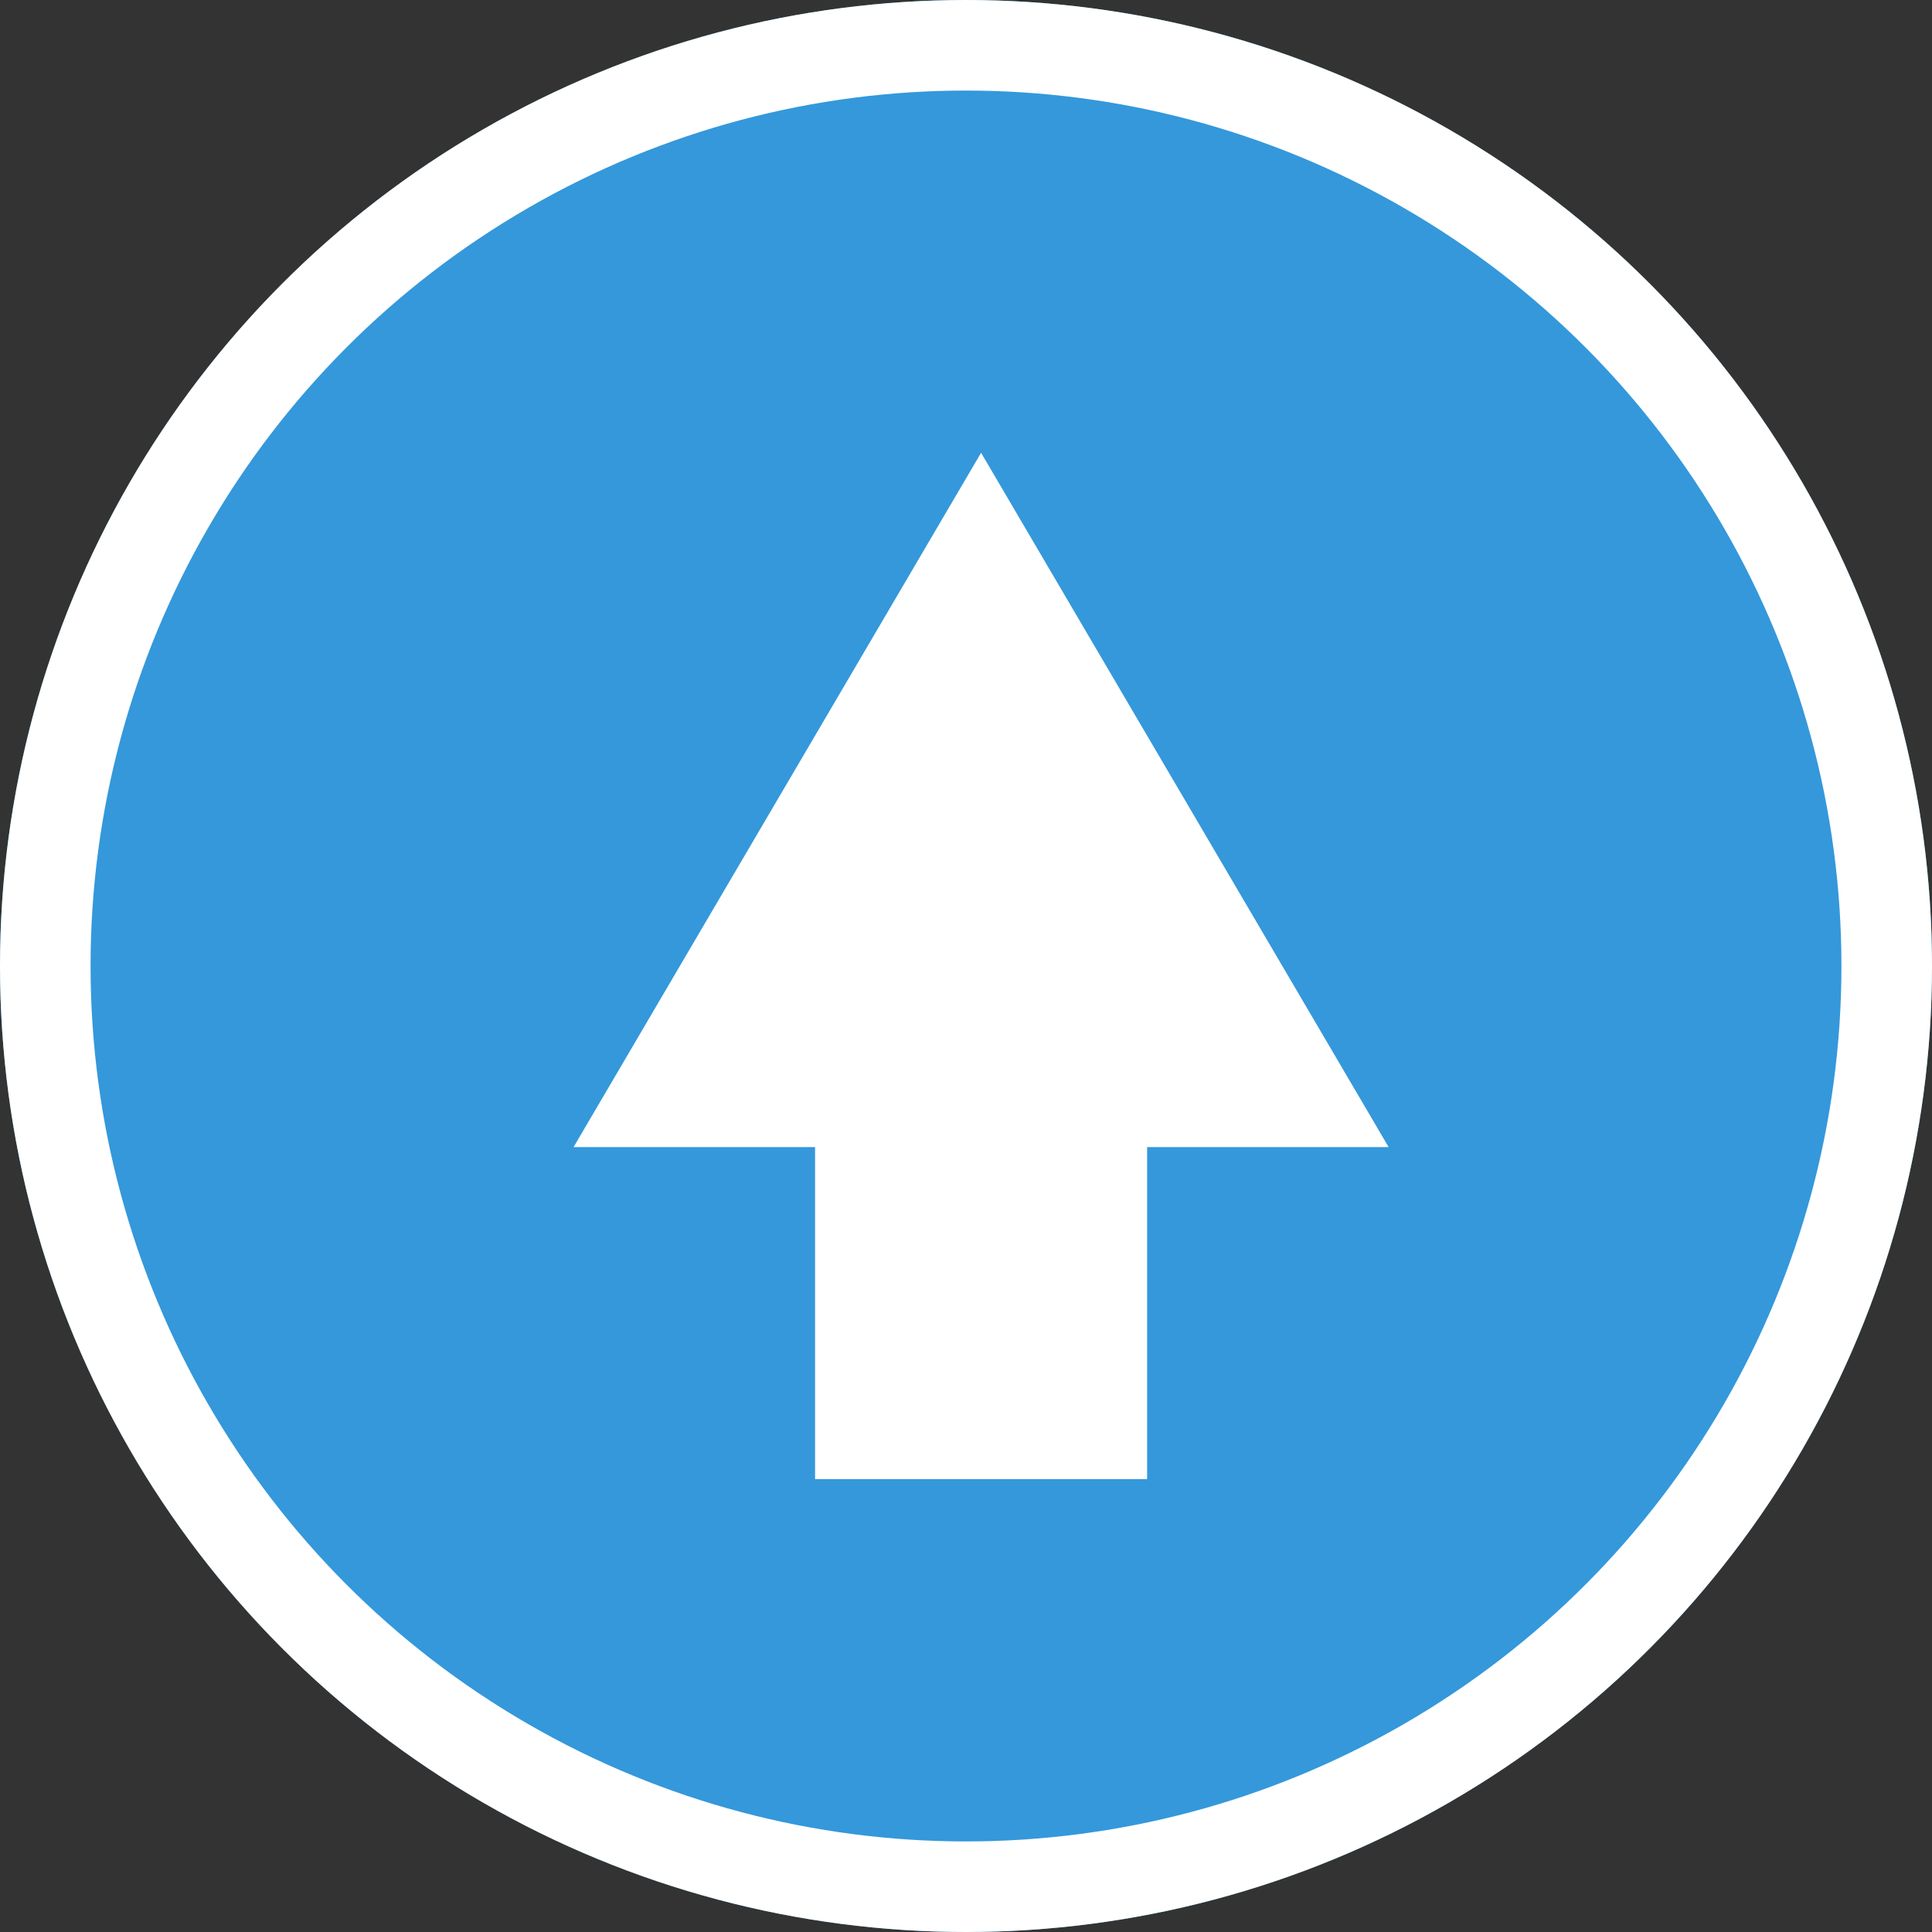
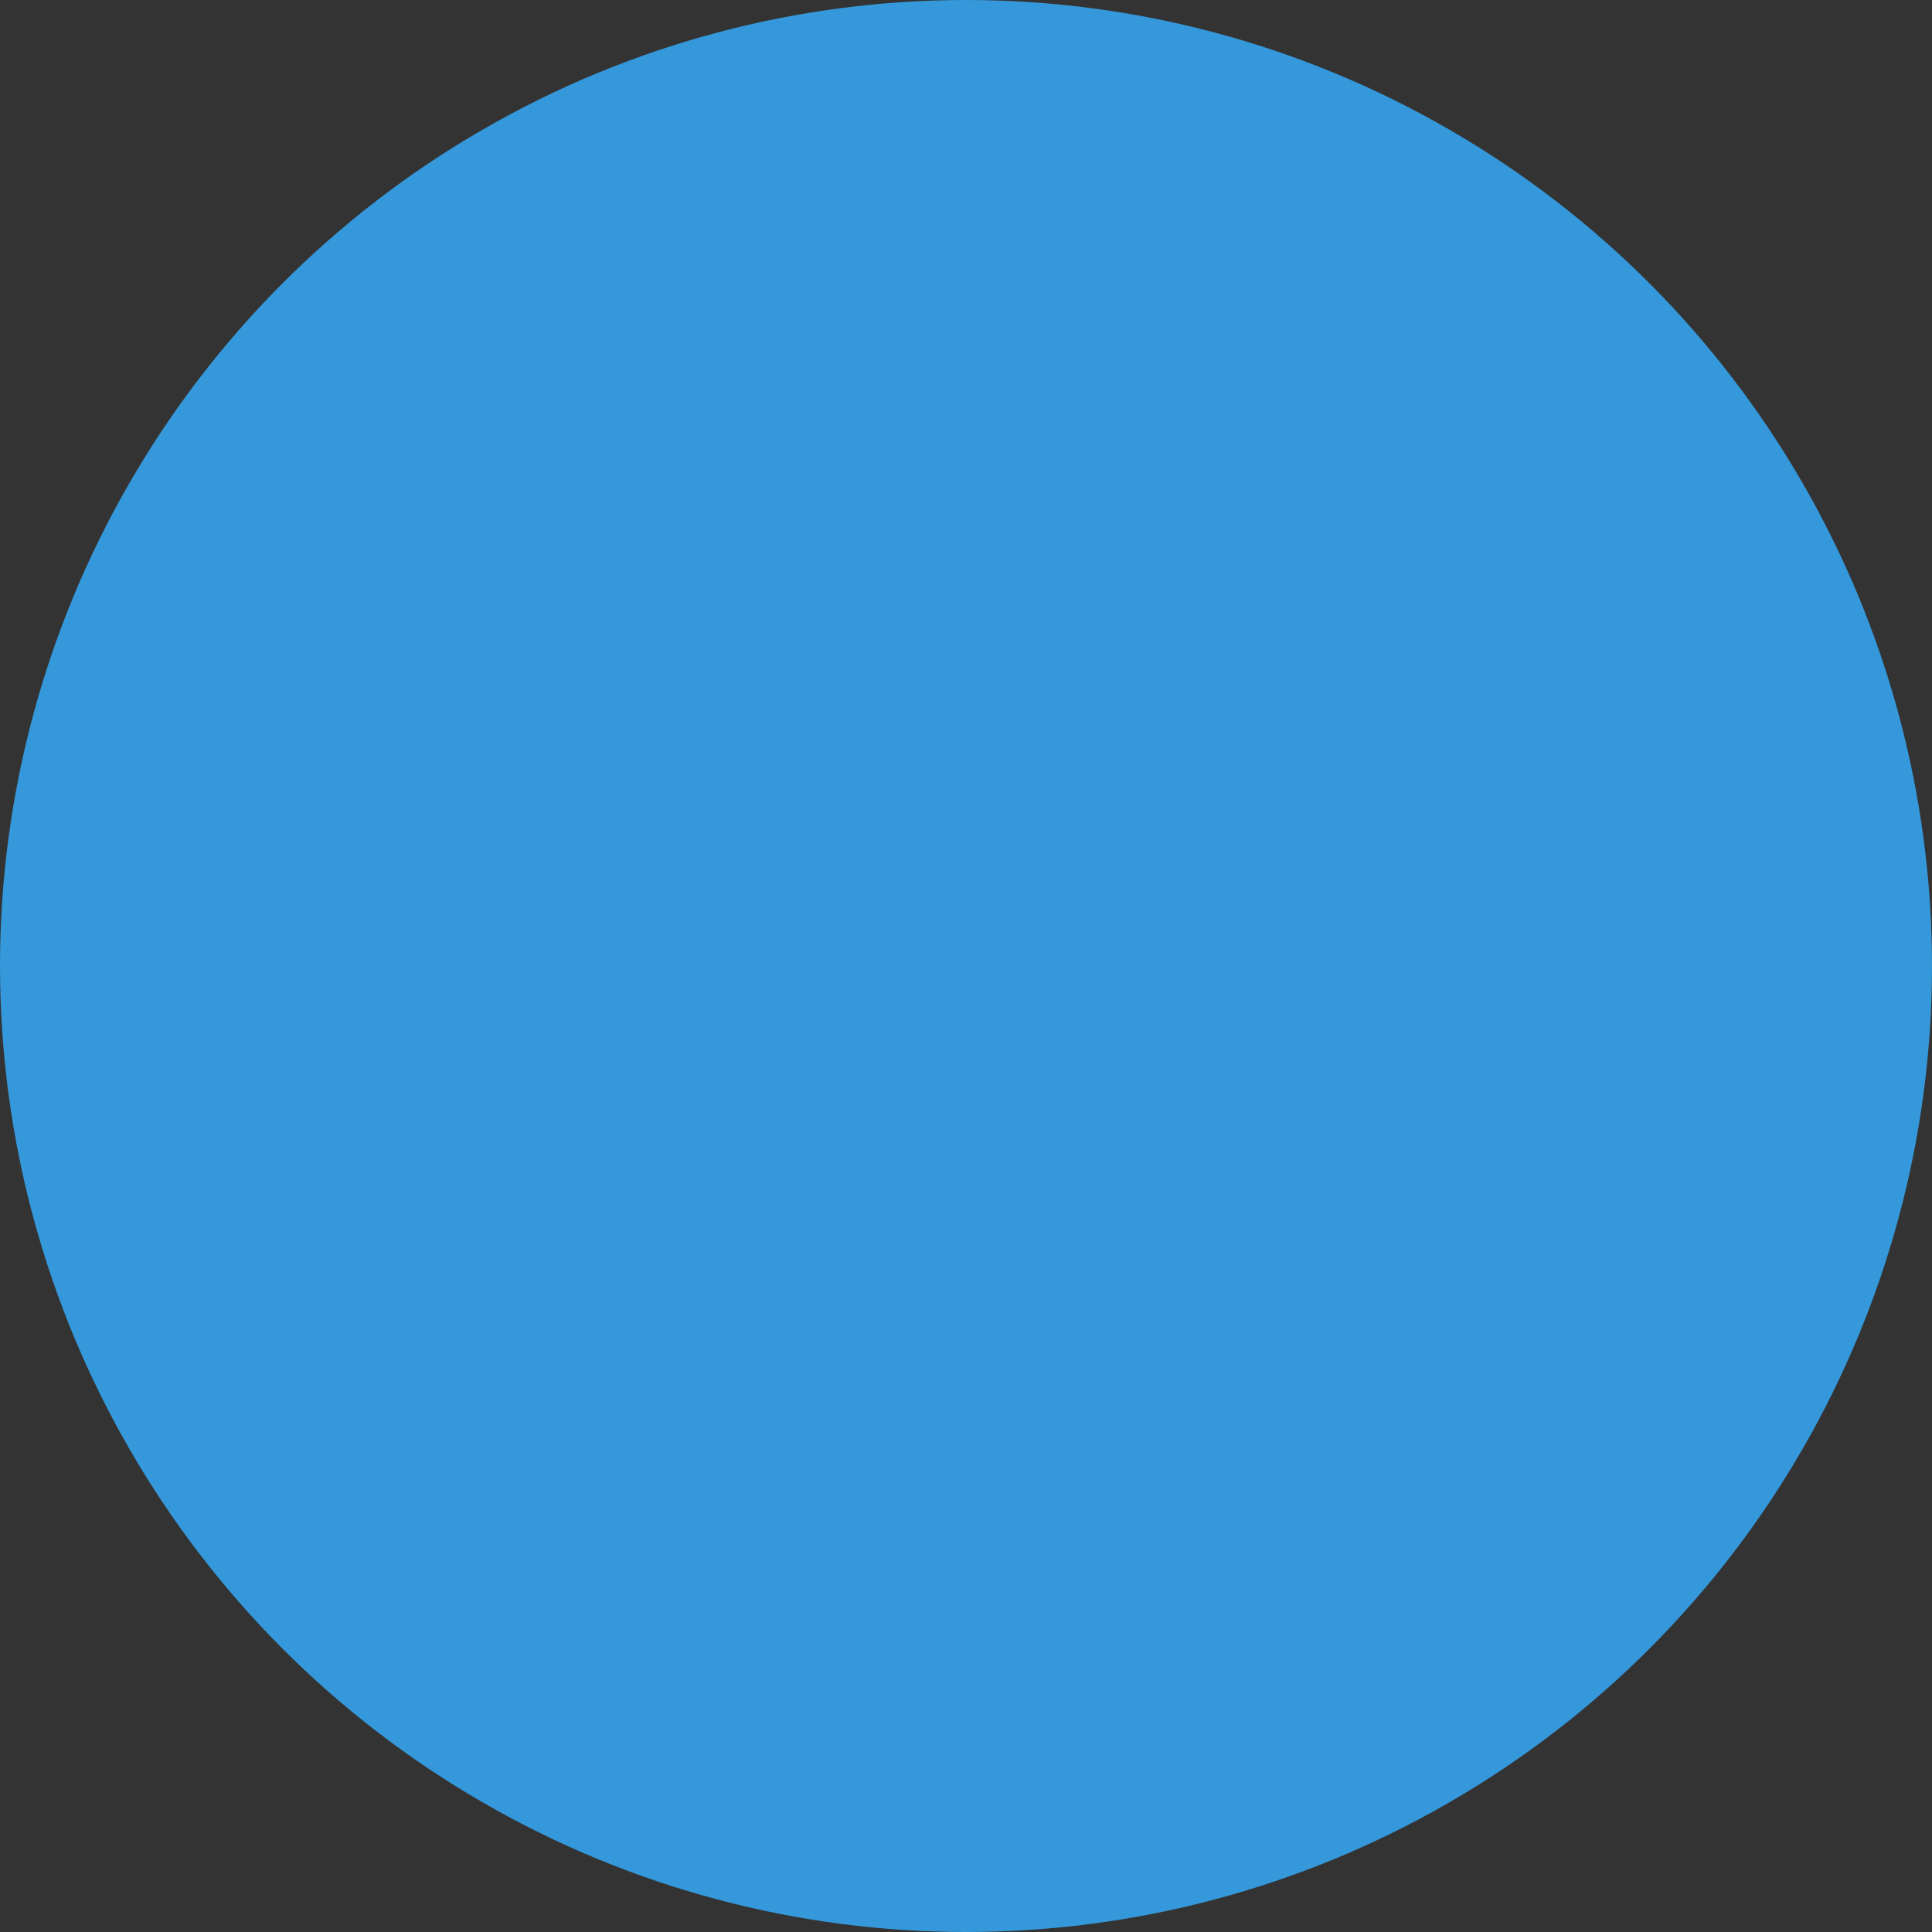
<svg xmlns="http://www.w3.org/2000/svg" width="64" height="64" viewBox="0 0 64 64">
  <rect x="0" y="0" width="64" height="64" fill="#333333" stroke="none" />
  <g id="グループ_952" data-name="グループ 952" transform="translate(-1083.906 -2699.906)">
    <g id="楕円形_21" data-name="楕円形 21" transform="translate(1083.906 2699.906)" fill="#3498db" stroke="#fff" stroke-width="3">
      <circle cx="32" cy="32" r="32" stroke="none" />
-       <circle cx="32" cy="32" r="30.5" fill="none" />
    </g>
    <g id="グループ_507" data-name="グループ 507" transform="translate(1103.264 2714.481)">
      <g id="グループ_506" data-name="グループ 506" transform="translate(0 0)">
-         <path id="多角形_18" data-name="多角形 18" d="M13.5,0,27,23H0Z" transform="translate(-0.358 0.424)" fill="#fff" />
-         <rect id="長方形_377" data-name="長方形 377" width="11" height="17" transform="translate(7.642 17.424)" fill="#fff" />
-       </g>
+         </g>
    </g>
  </g>
</svg>